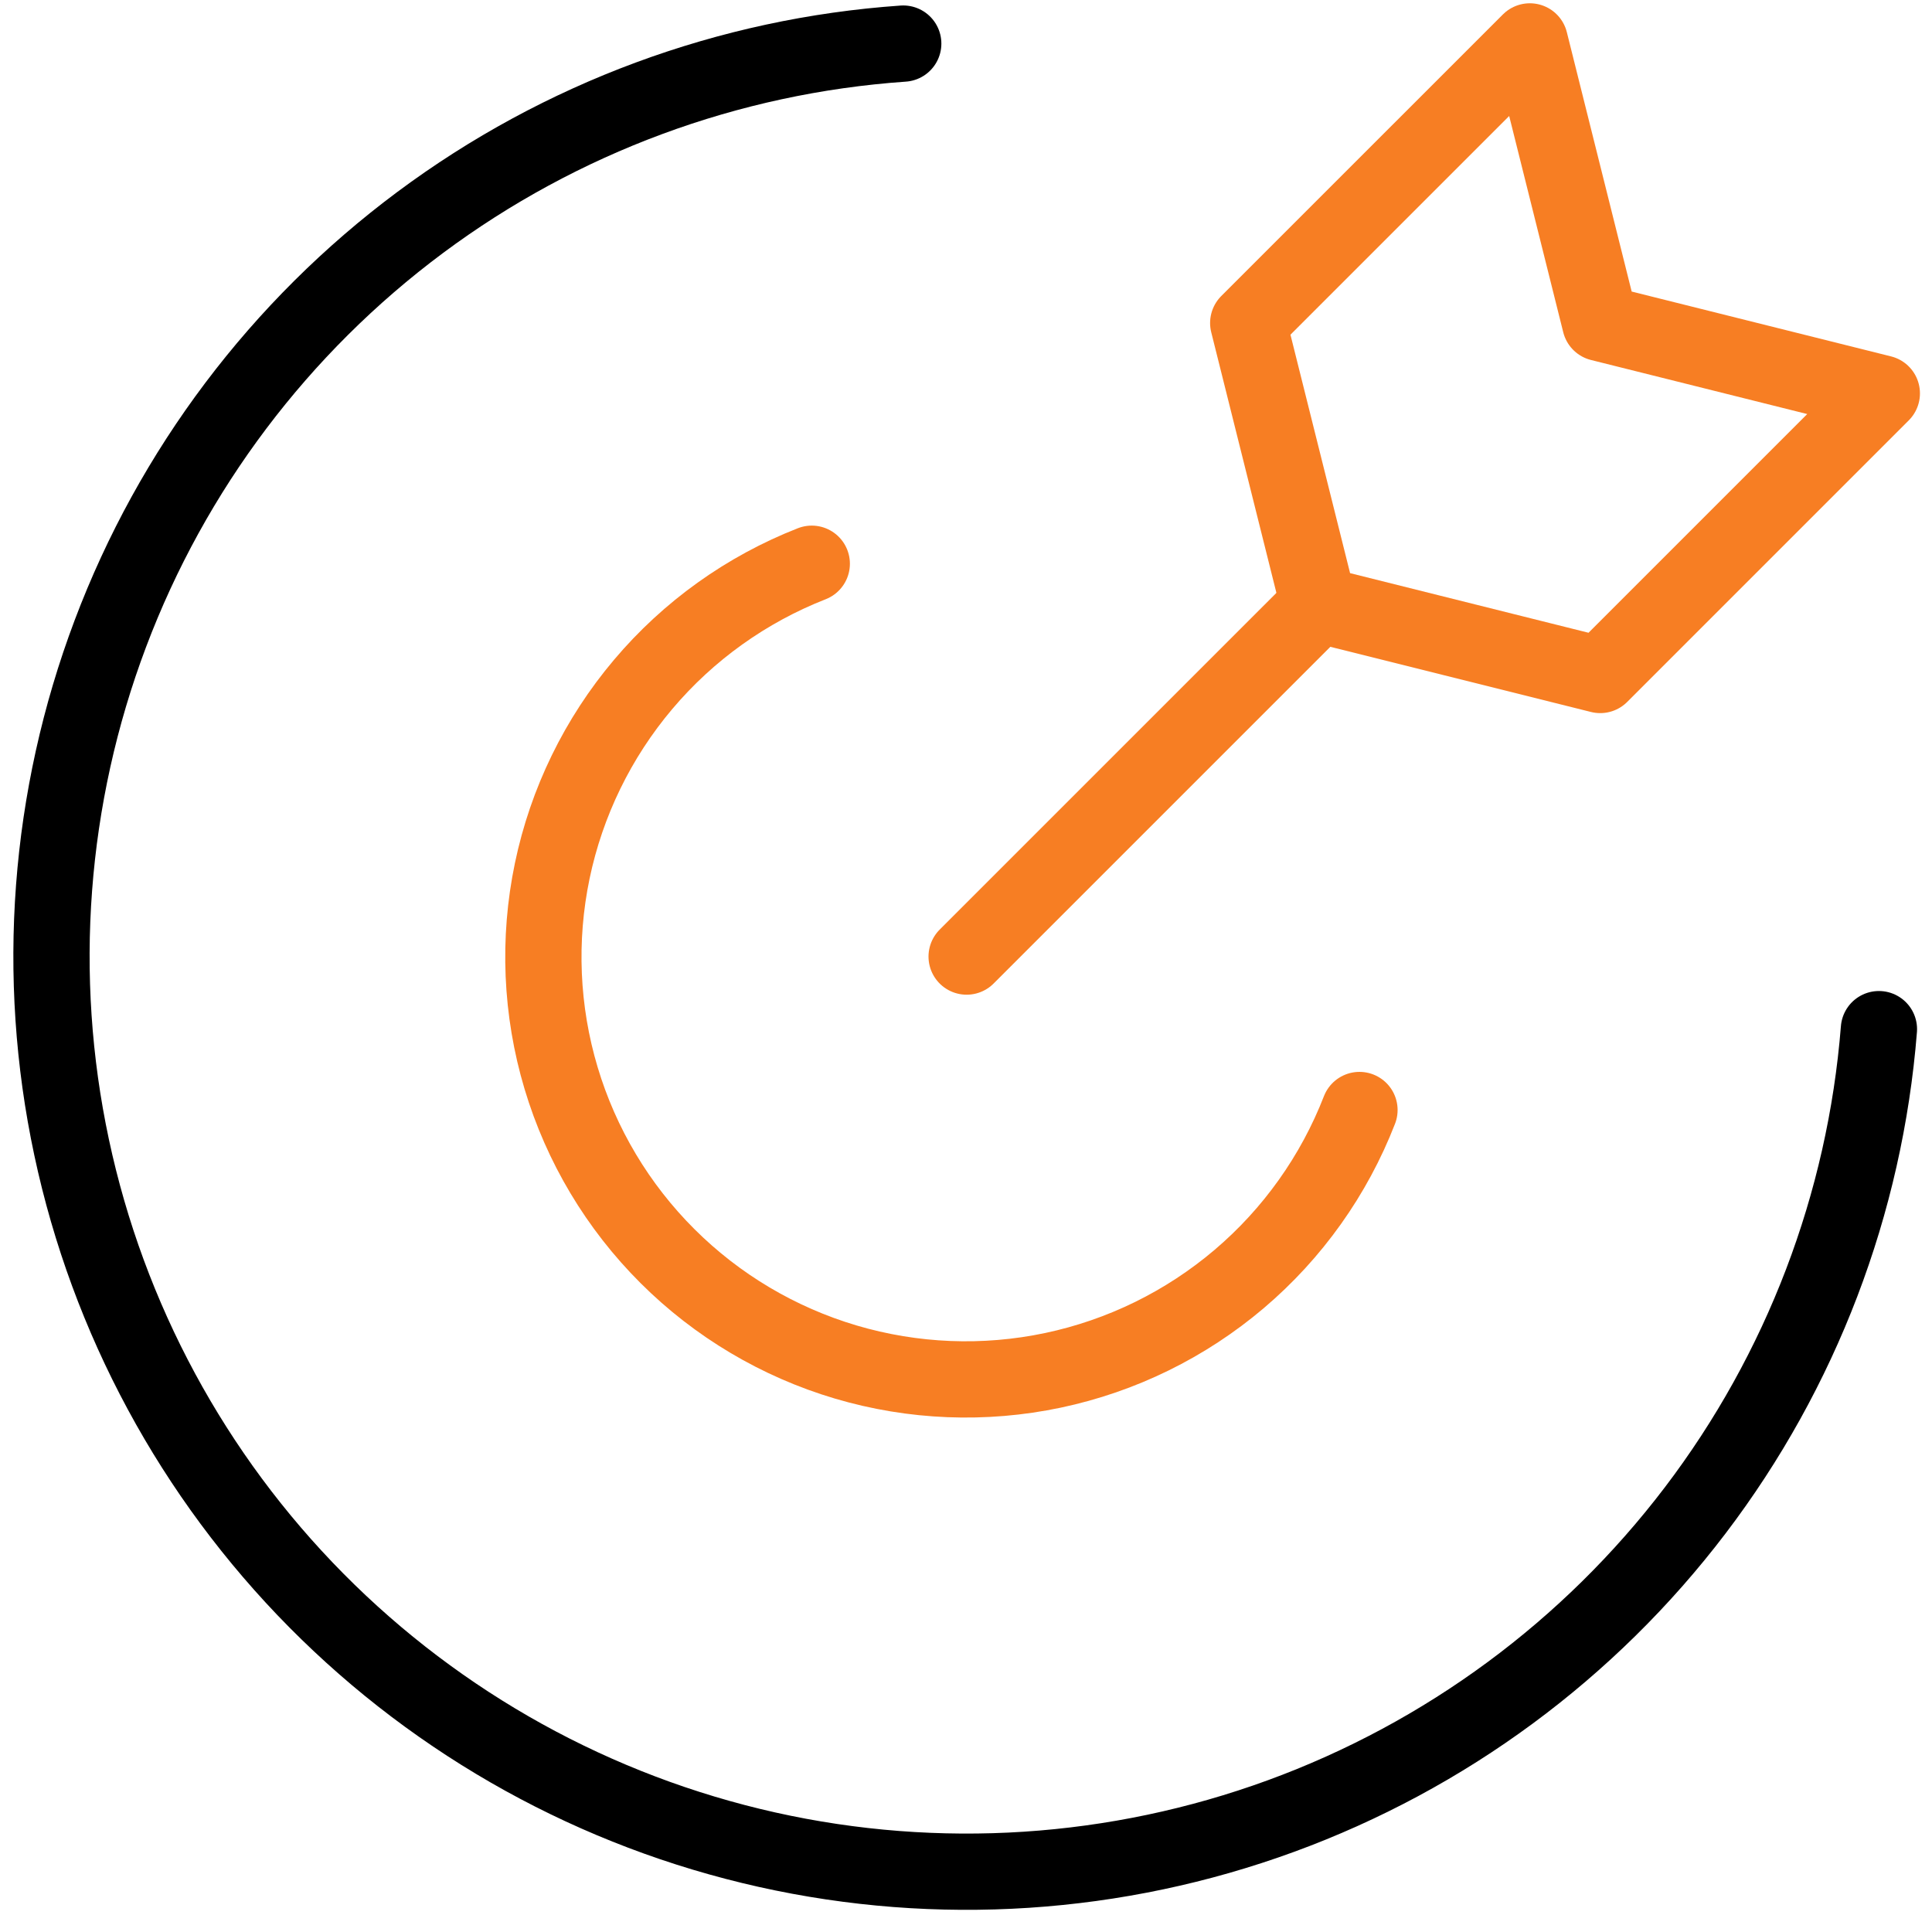
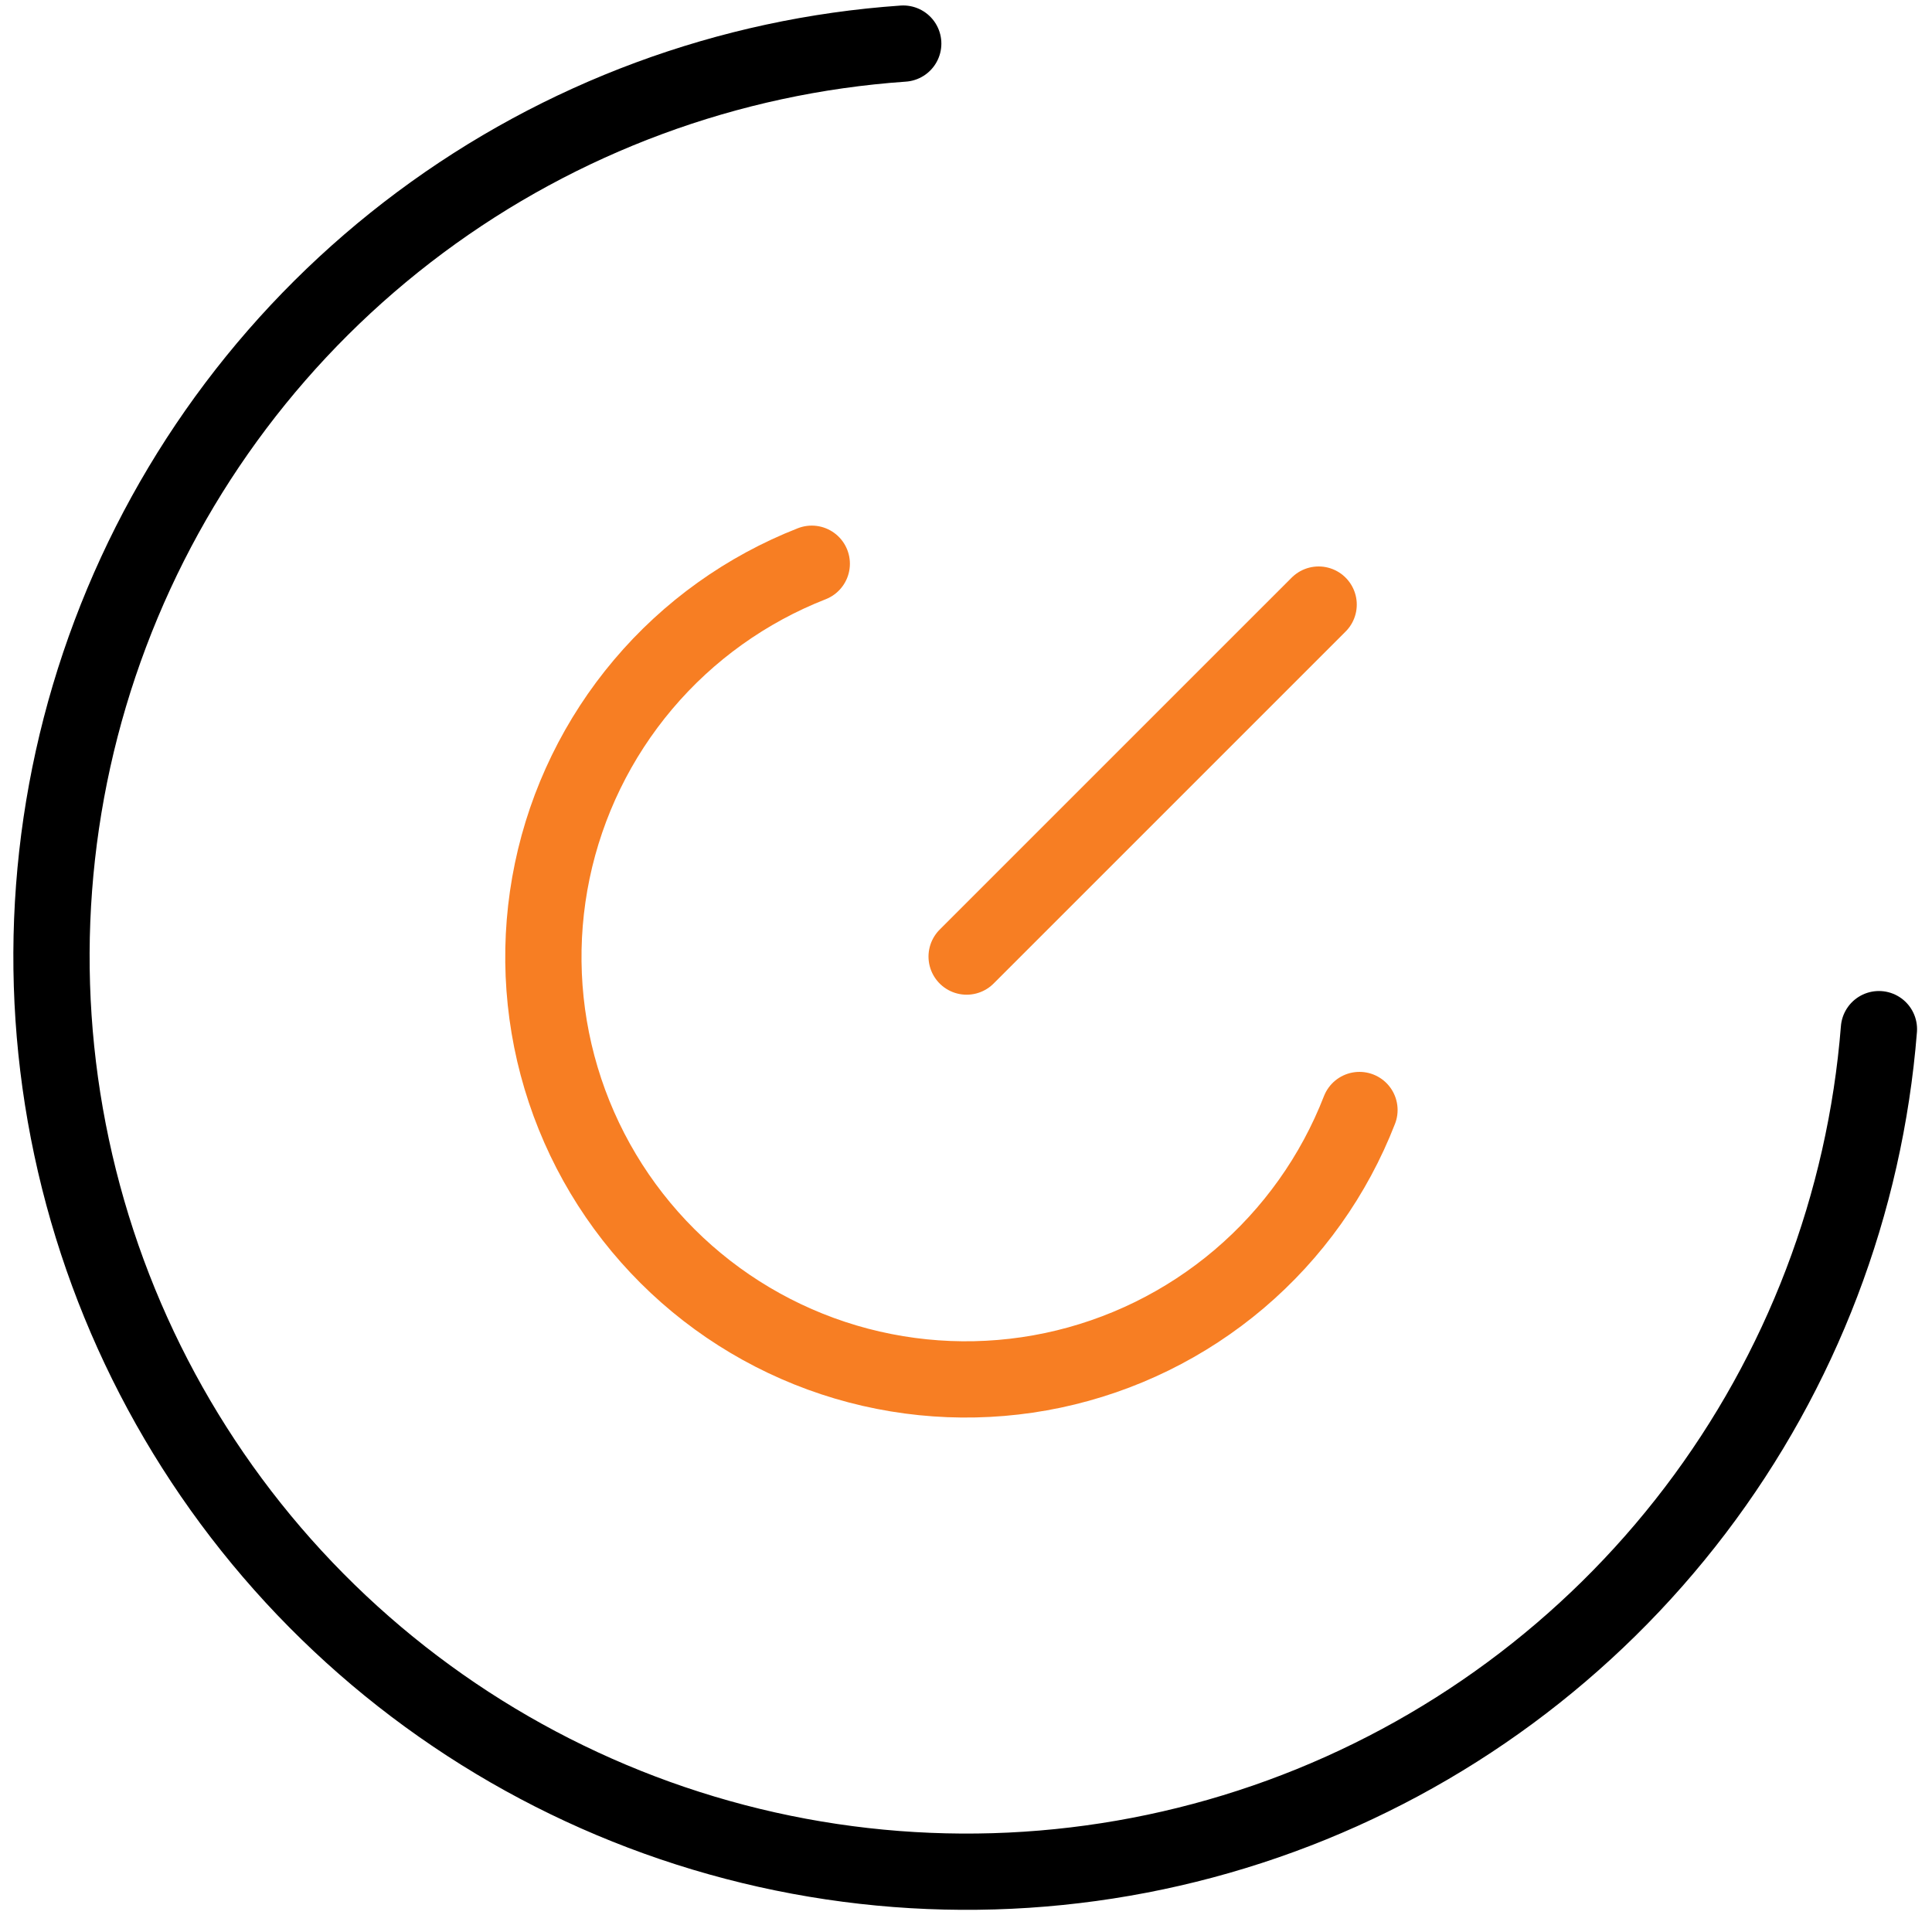
<svg xmlns="http://www.w3.org/2000/svg" width="76" height="76" viewBox="0 0 76 76" fill="none">
  <path d="M73.912 40.484C73.366 47.355 70.859 53.924 66.688 59.411C62.517 64.899 56.86 69.073 50.386 71.44C43.913 73.806 36.897 74.265 30.17 72.761C23.444 71.257 17.291 67.854 12.442 62.956C7.593 58.058 4.252 51.871 2.816 45.13C1.379 38.389 1.908 31.378 4.34 24.928C6.771 18.479 11.003 12.864 16.532 8.749C22.061 4.634 28.655 2.193 35.531 1.715" stroke="black" stroke-width="3" stroke-linecap="round" stroke-linejoin="round" />
  <path d="M53.478 43.665C52.478 46.239 50.852 48.524 48.747 50.312C46.642 52.099 44.125 53.334 41.423 53.905C38.72 54.475 35.919 54.363 33.271 53.579C30.623 52.794 28.212 51.362 26.257 49.412C24.301 47.462 22.863 45.054 22.072 42.409C21.28 39.763 21.161 36.961 21.724 34.258C22.288 31.554 23.517 29.034 25.299 26.924C27.081 24.814 29.362 23.183 31.933 22.176" stroke="#F77E23" stroke-width="3" stroke-linecap="round" stroke-linejoin="round" />
  <path d="M38.025 37.629L51.872 23.783" stroke="#F77E23" stroke-width="3" stroke-linecap="round" stroke-linejoin="round" />
-   <path d="M62.949 26.552L51.872 23.783L49.102 12.706L60.18 1.629L62.949 12.706L74.026 15.475L62.949 26.552Z" stroke="#F77E23" stroke-width="3" stroke-linecap="round" stroke-linejoin="round" />
</svg>